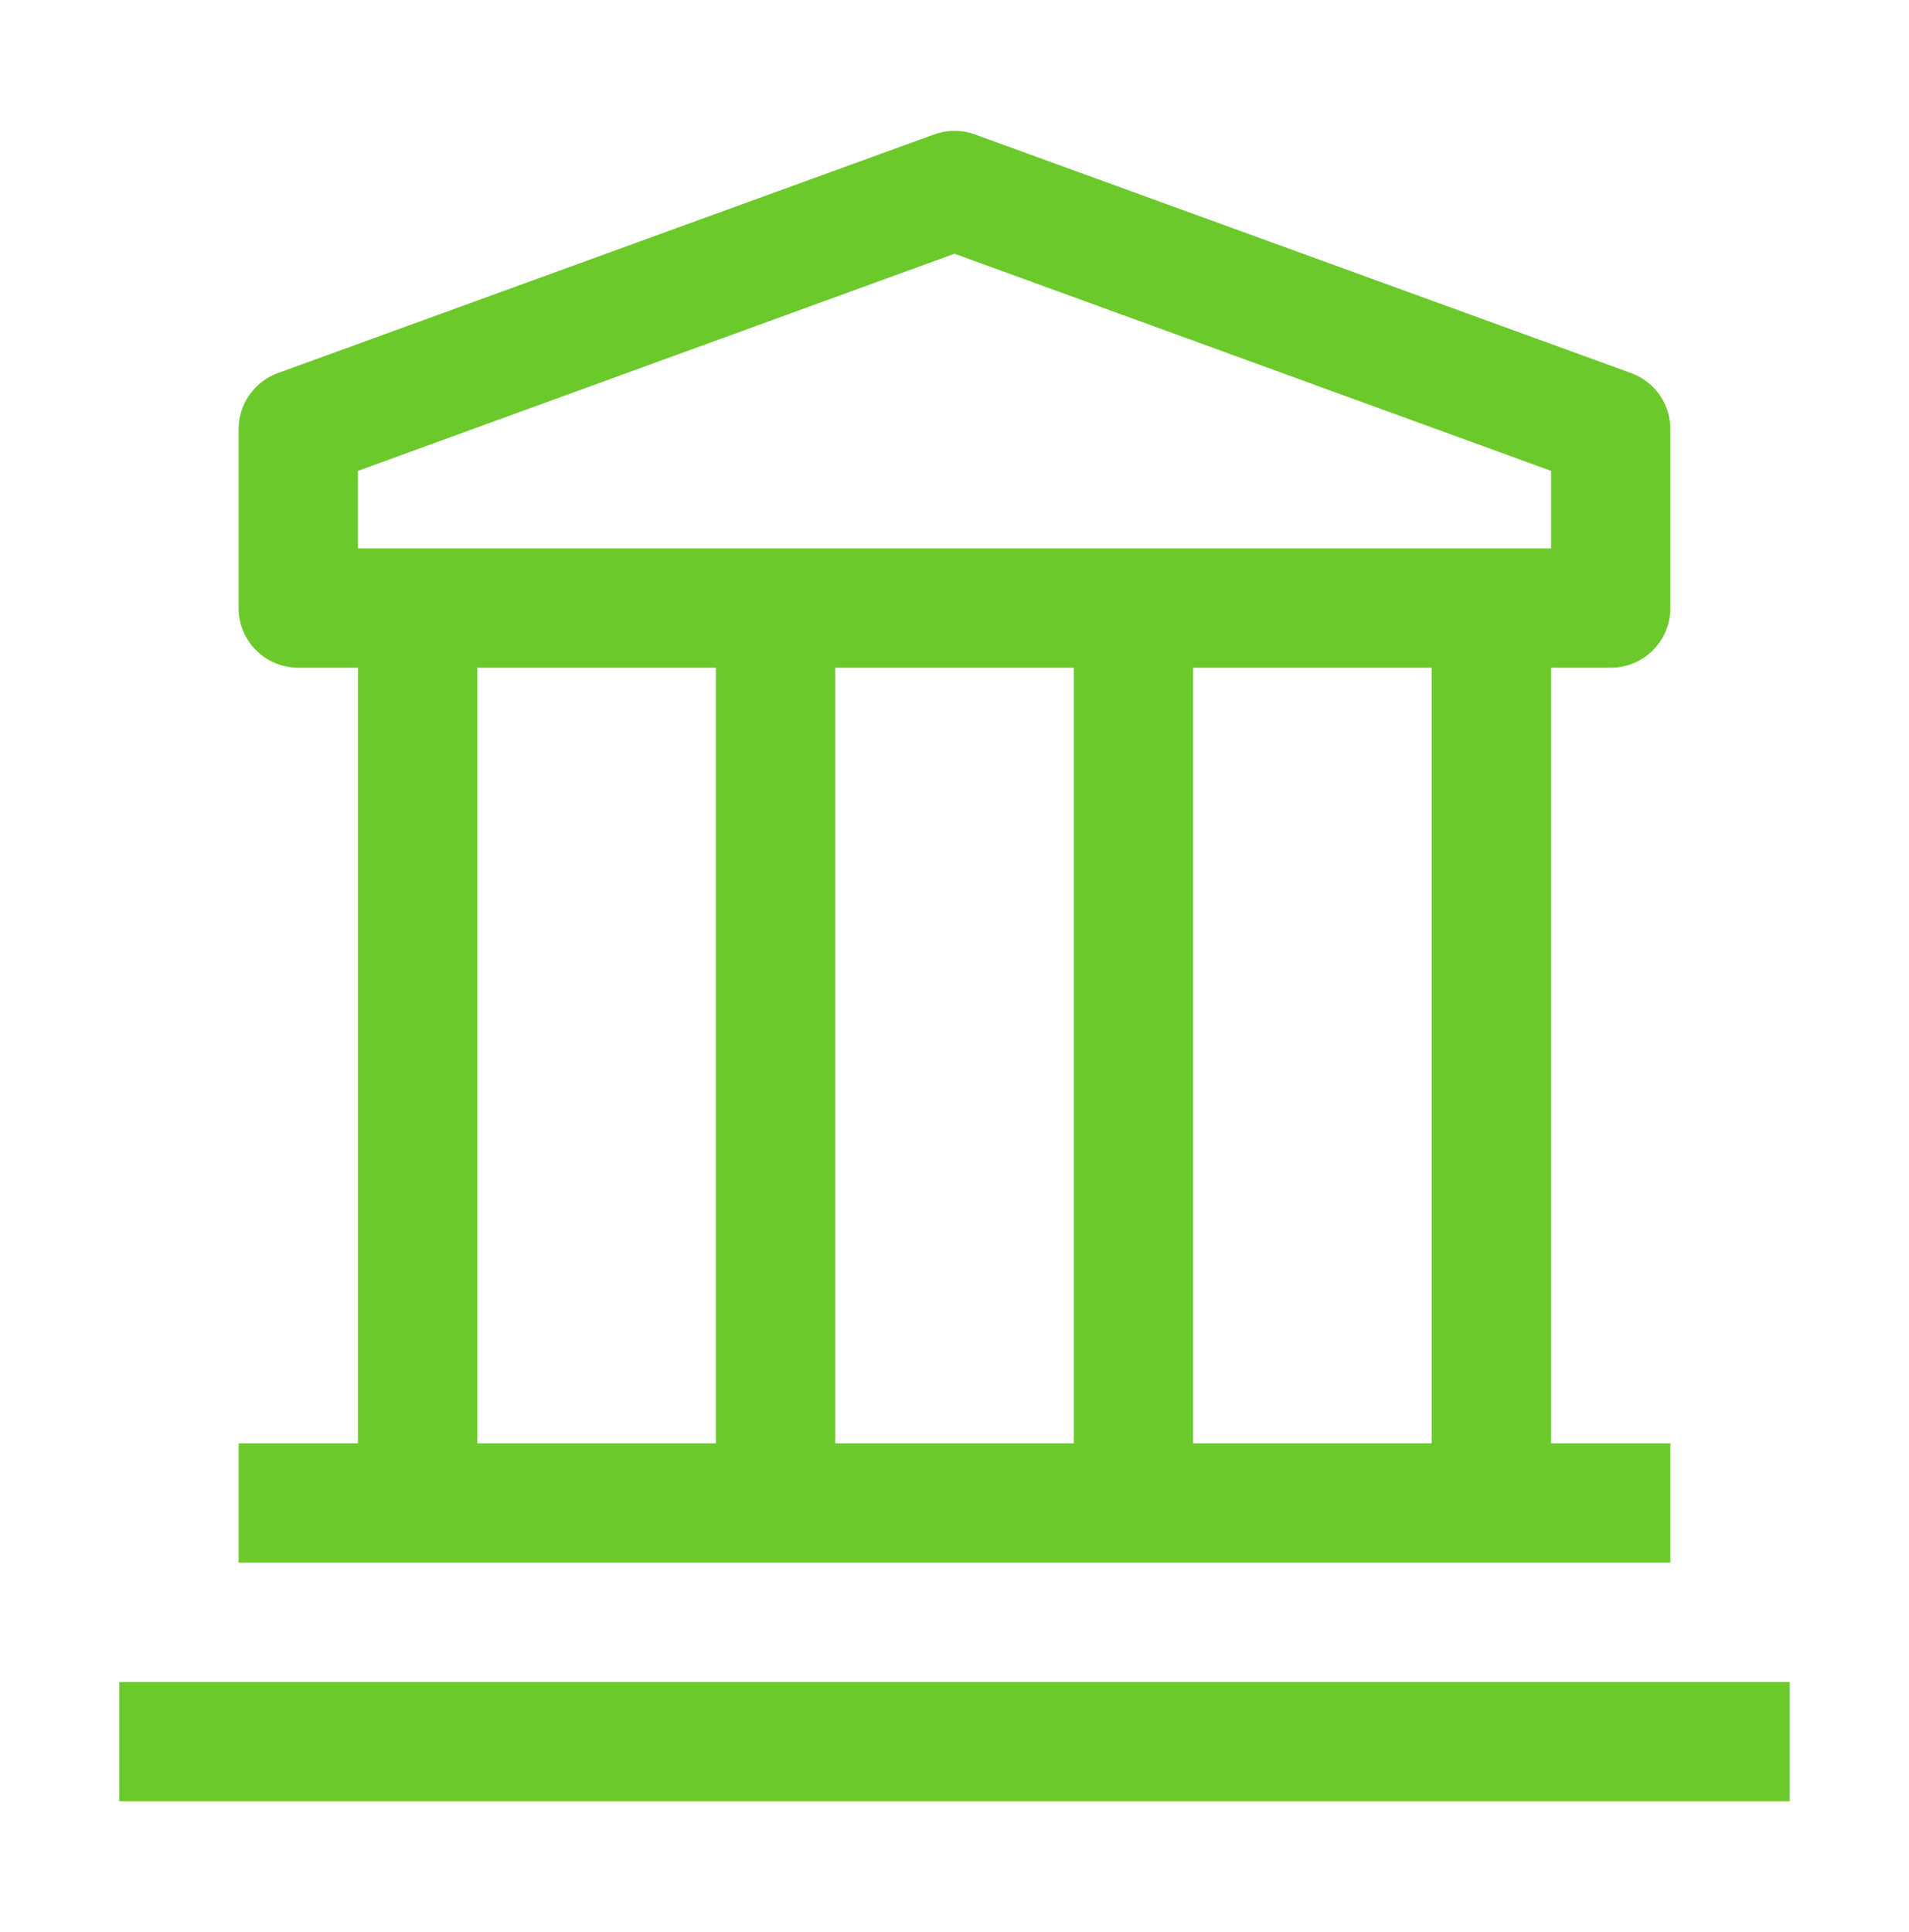
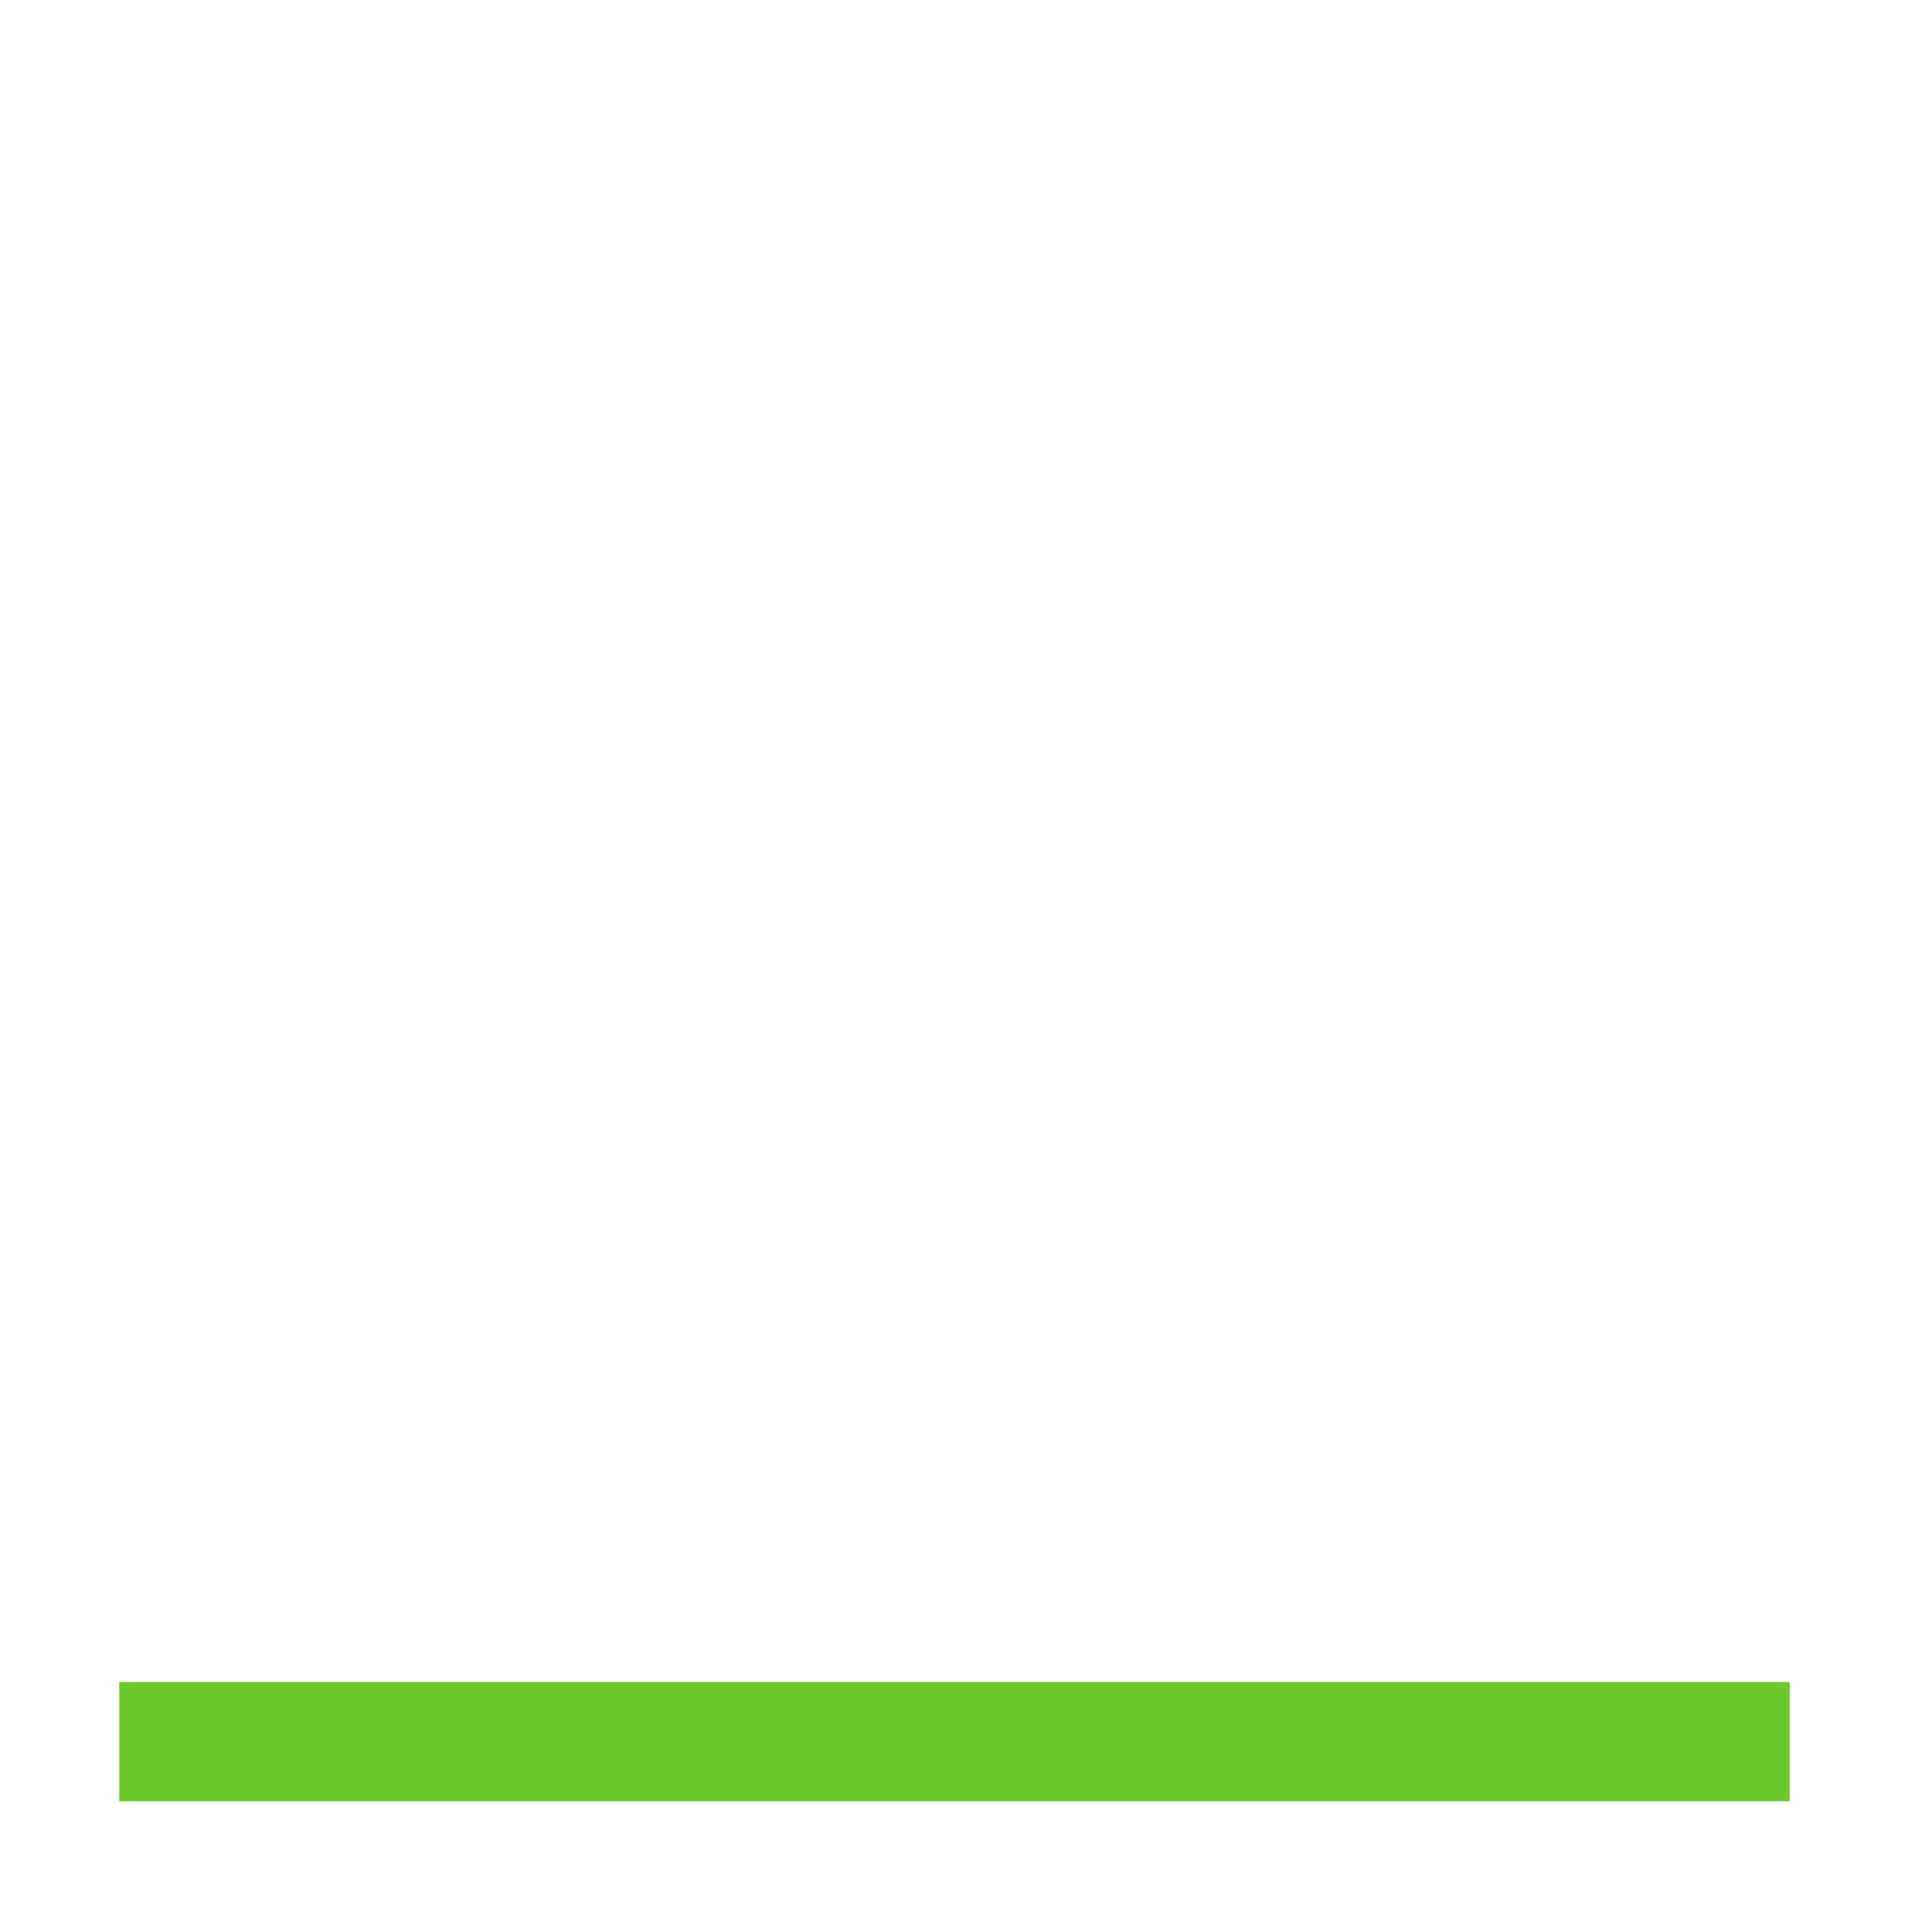
<svg xmlns="http://www.w3.org/2000/svg" width="83" height="84" viewBox="0 0 83 84" fill="none">
  <path d="M5.188 73.125H77.812V78.312H5.188V73.125Z" fill="#6BC92C" />
-   <path d="M70.031 29.031C70.719 29.031 71.379 28.758 71.865 28.272C72.352 27.785 72.625 27.125 72.625 26.438V18.656C72.625 18.123 72.46 17.603 72.154 17.167C71.848 16.731 71.414 16.399 70.913 16.218L42.382 5.843C41.812 5.637 41.188 5.637 40.618 5.843L12.087 16.218C11.586 16.399 11.152 16.731 10.846 17.167C10.54 17.603 10.375 18.123 10.375 18.656V26.438C10.375 27.125 10.648 27.785 11.135 28.272C11.621 28.758 12.281 29.031 12.969 29.031H15.562V62.75H10.375V67.938H72.625V62.75H67.438V29.031H70.031ZM15.562 20.472L41.5 11.031L67.438 20.472V23.844H15.562V20.472ZM46.688 62.75H36.312V29.031H46.688V62.75ZM20.75 29.031H31.125V62.75H20.75V29.031ZM62.25 62.75H51.875V29.031H62.25V62.75Z" fill="#6BC92C" />
</svg>